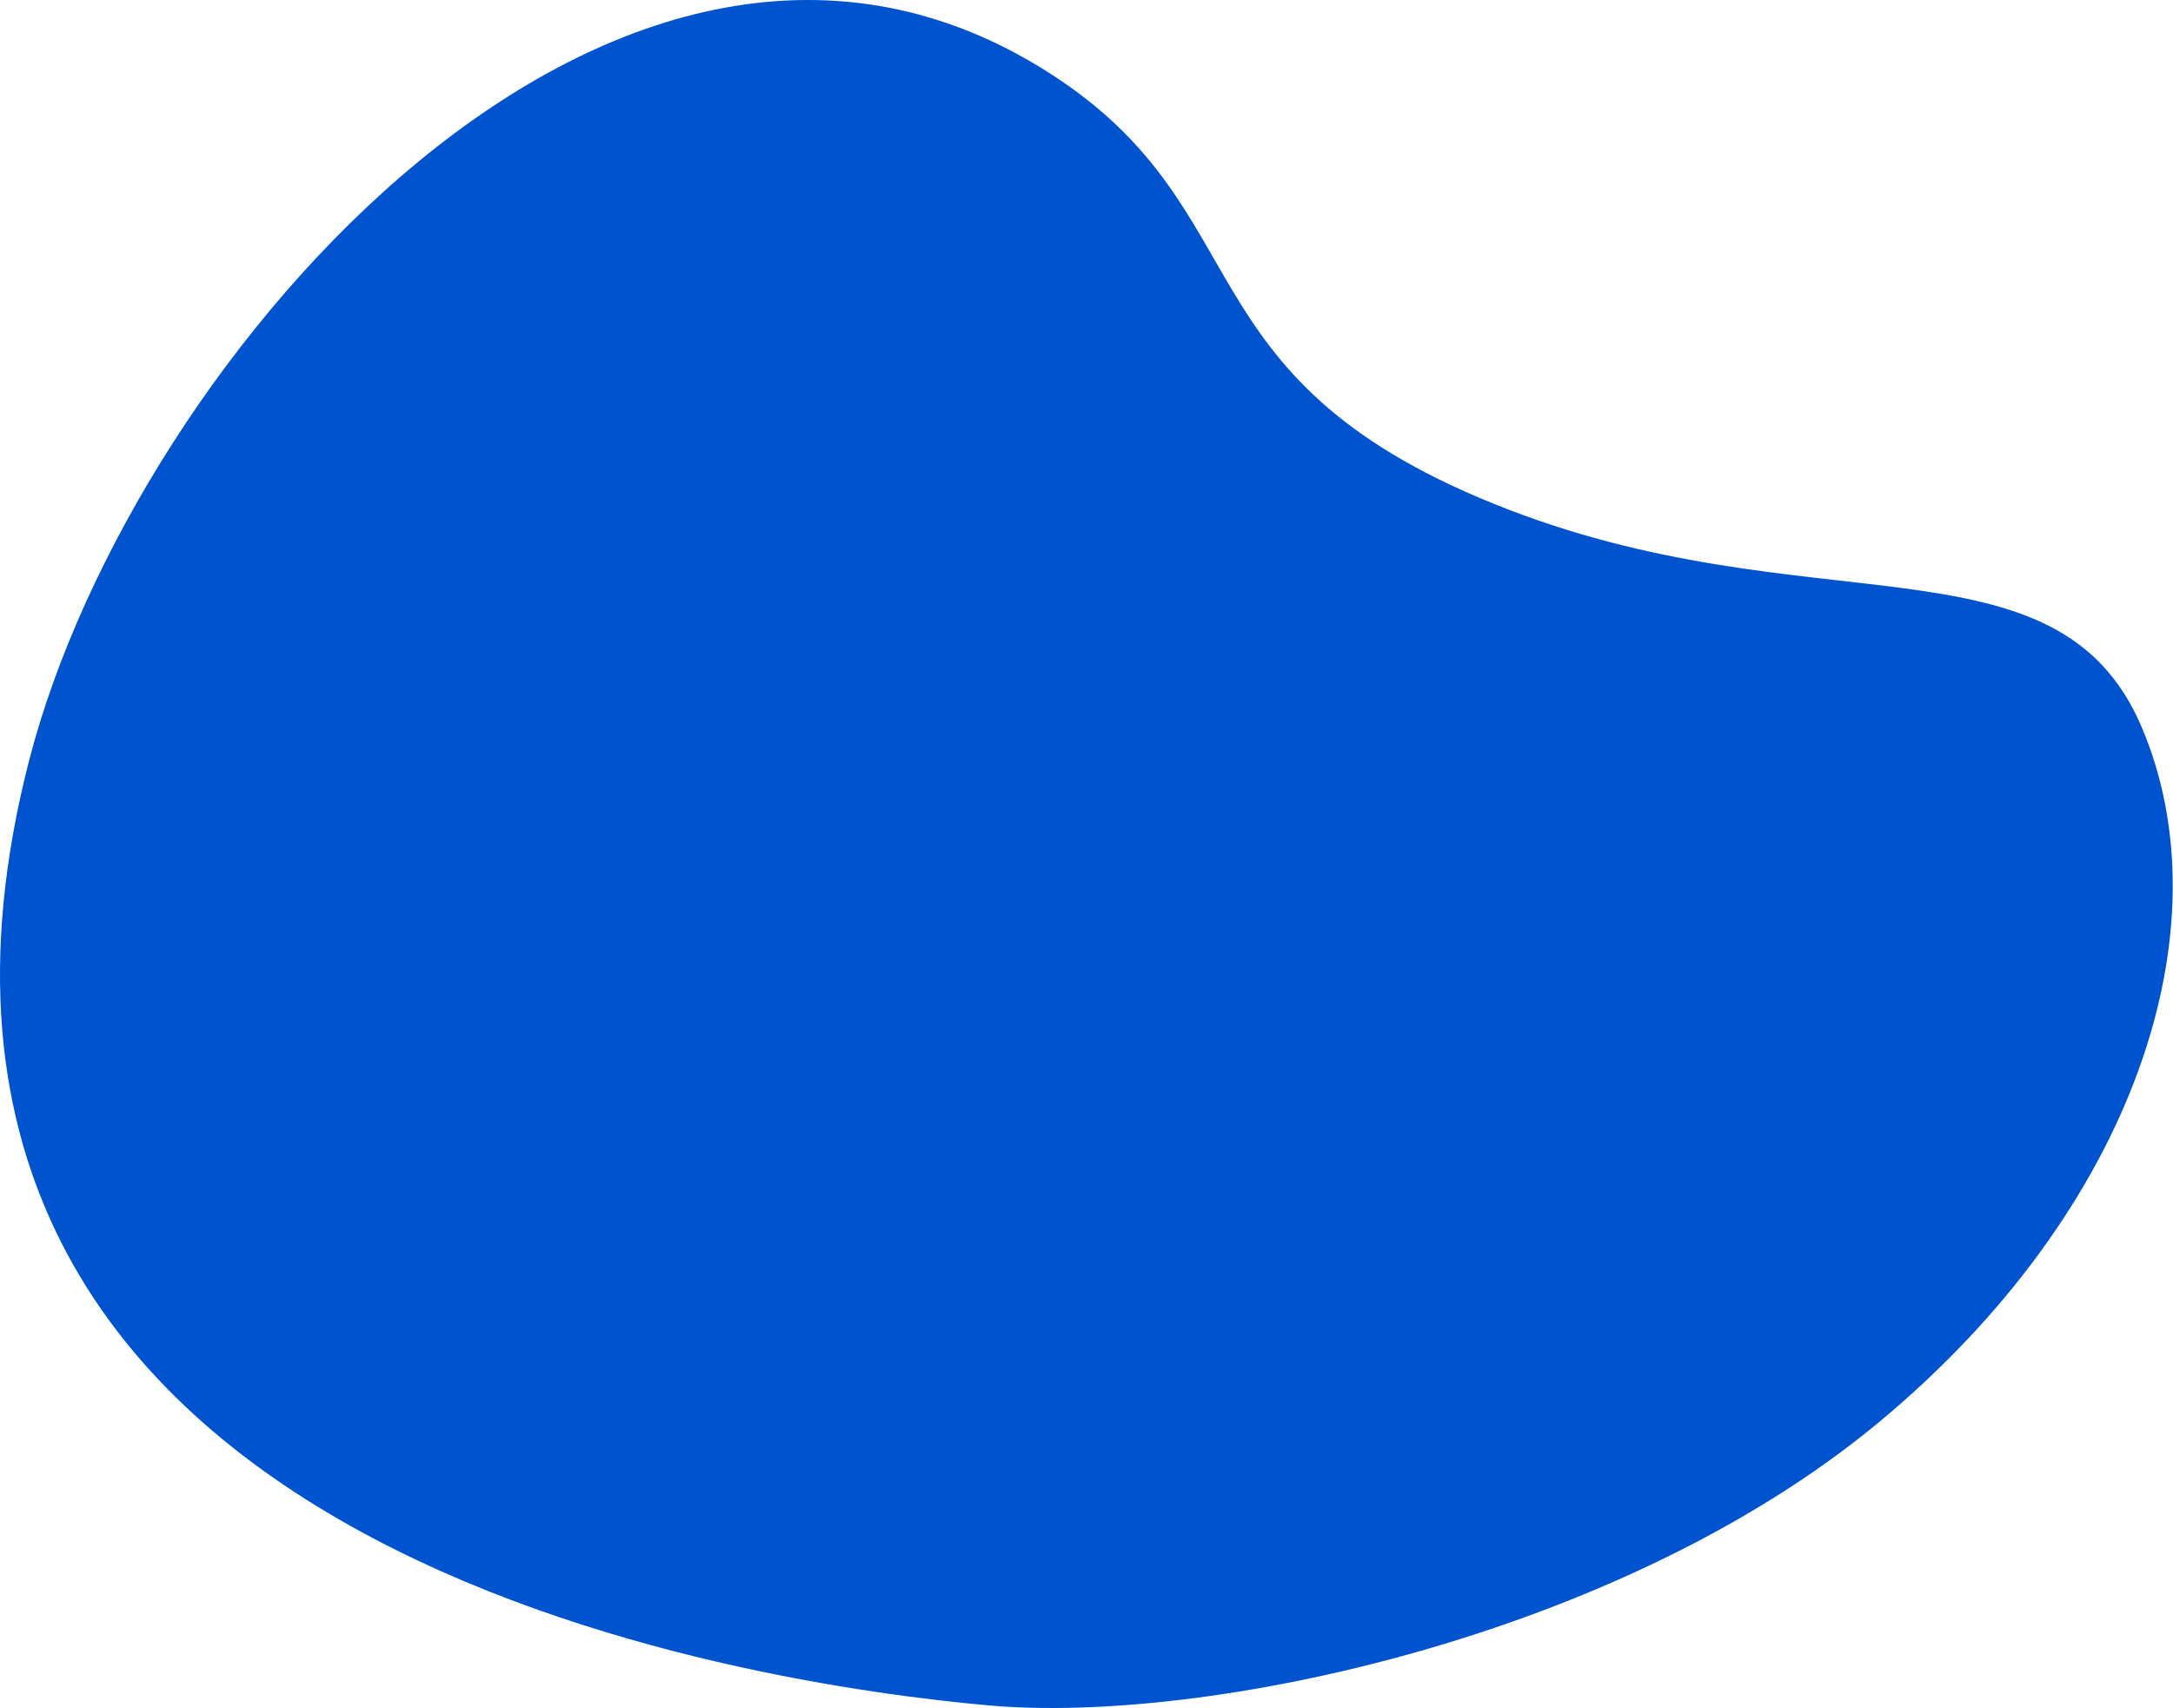
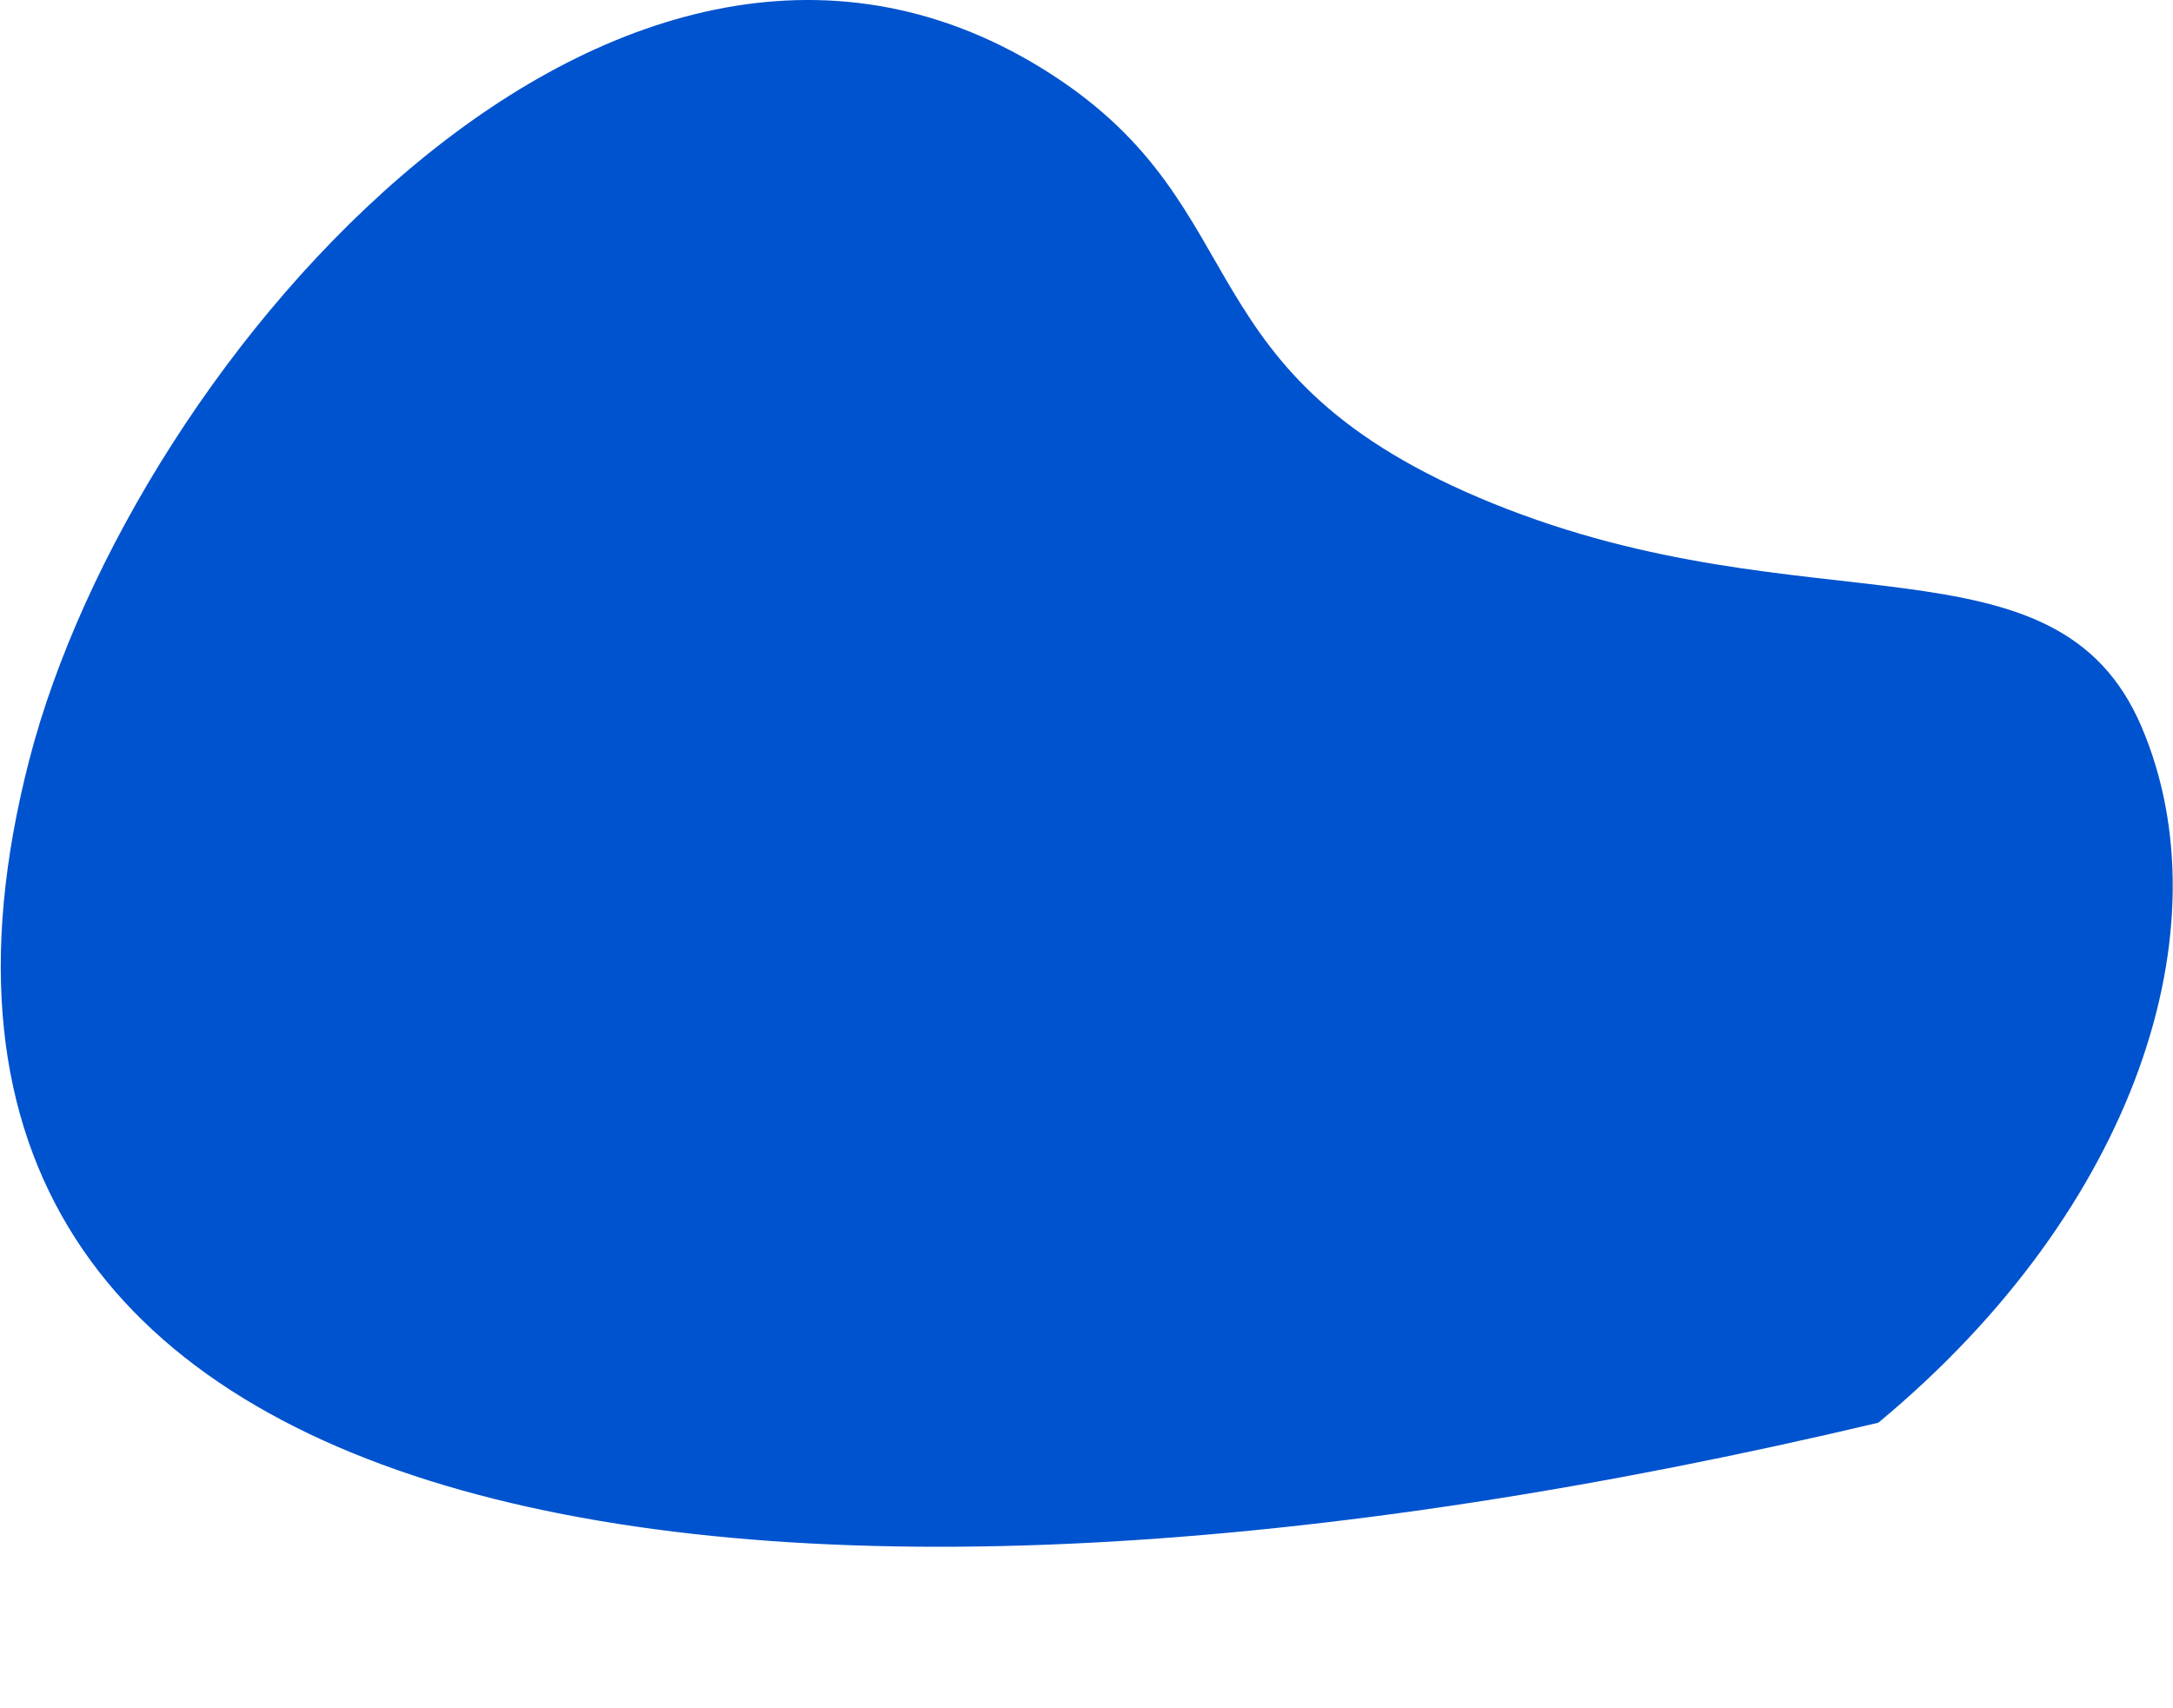
<svg xmlns="http://www.w3.org/2000/svg" width="6534" height="5136" viewBox="0 0 6534 5136" fill="none">
-   <path d="M3161.14 223.268C3796.61 633.395 3543.38 1130.96 4490.79 1514.49C5438.19 1898.02 6184.09 1585.55 6439.79 2186.22C6695.5 2786.88 6424.56 3634.08 5647.88 4277.91C4871.2 4921.74 3625.35 5186.82 2970.25 5127.67C2315.14 5068.53 -533.067 4691.17 87.962 2285.1C401.407 1070.71 1869.85 -610.121 3161.14 223.268Z" fill="#0053CE" />
+   <path d="M3161.14 223.268C3796.61 633.395 3543.38 1130.96 4490.79 1514.49C5438.19 1898.02 6184.09 1585.55 6439.79 2186.22C6695.5 2786.88 6424.56 3634.08 5647.88 4277.91C2315.14 5068.53 -533.067 4691.17 87.962 2285.1C401.407 1070.71 1869.85 -610.121 3161.14 223.268Z" fill="#0053CE" />
</svg>